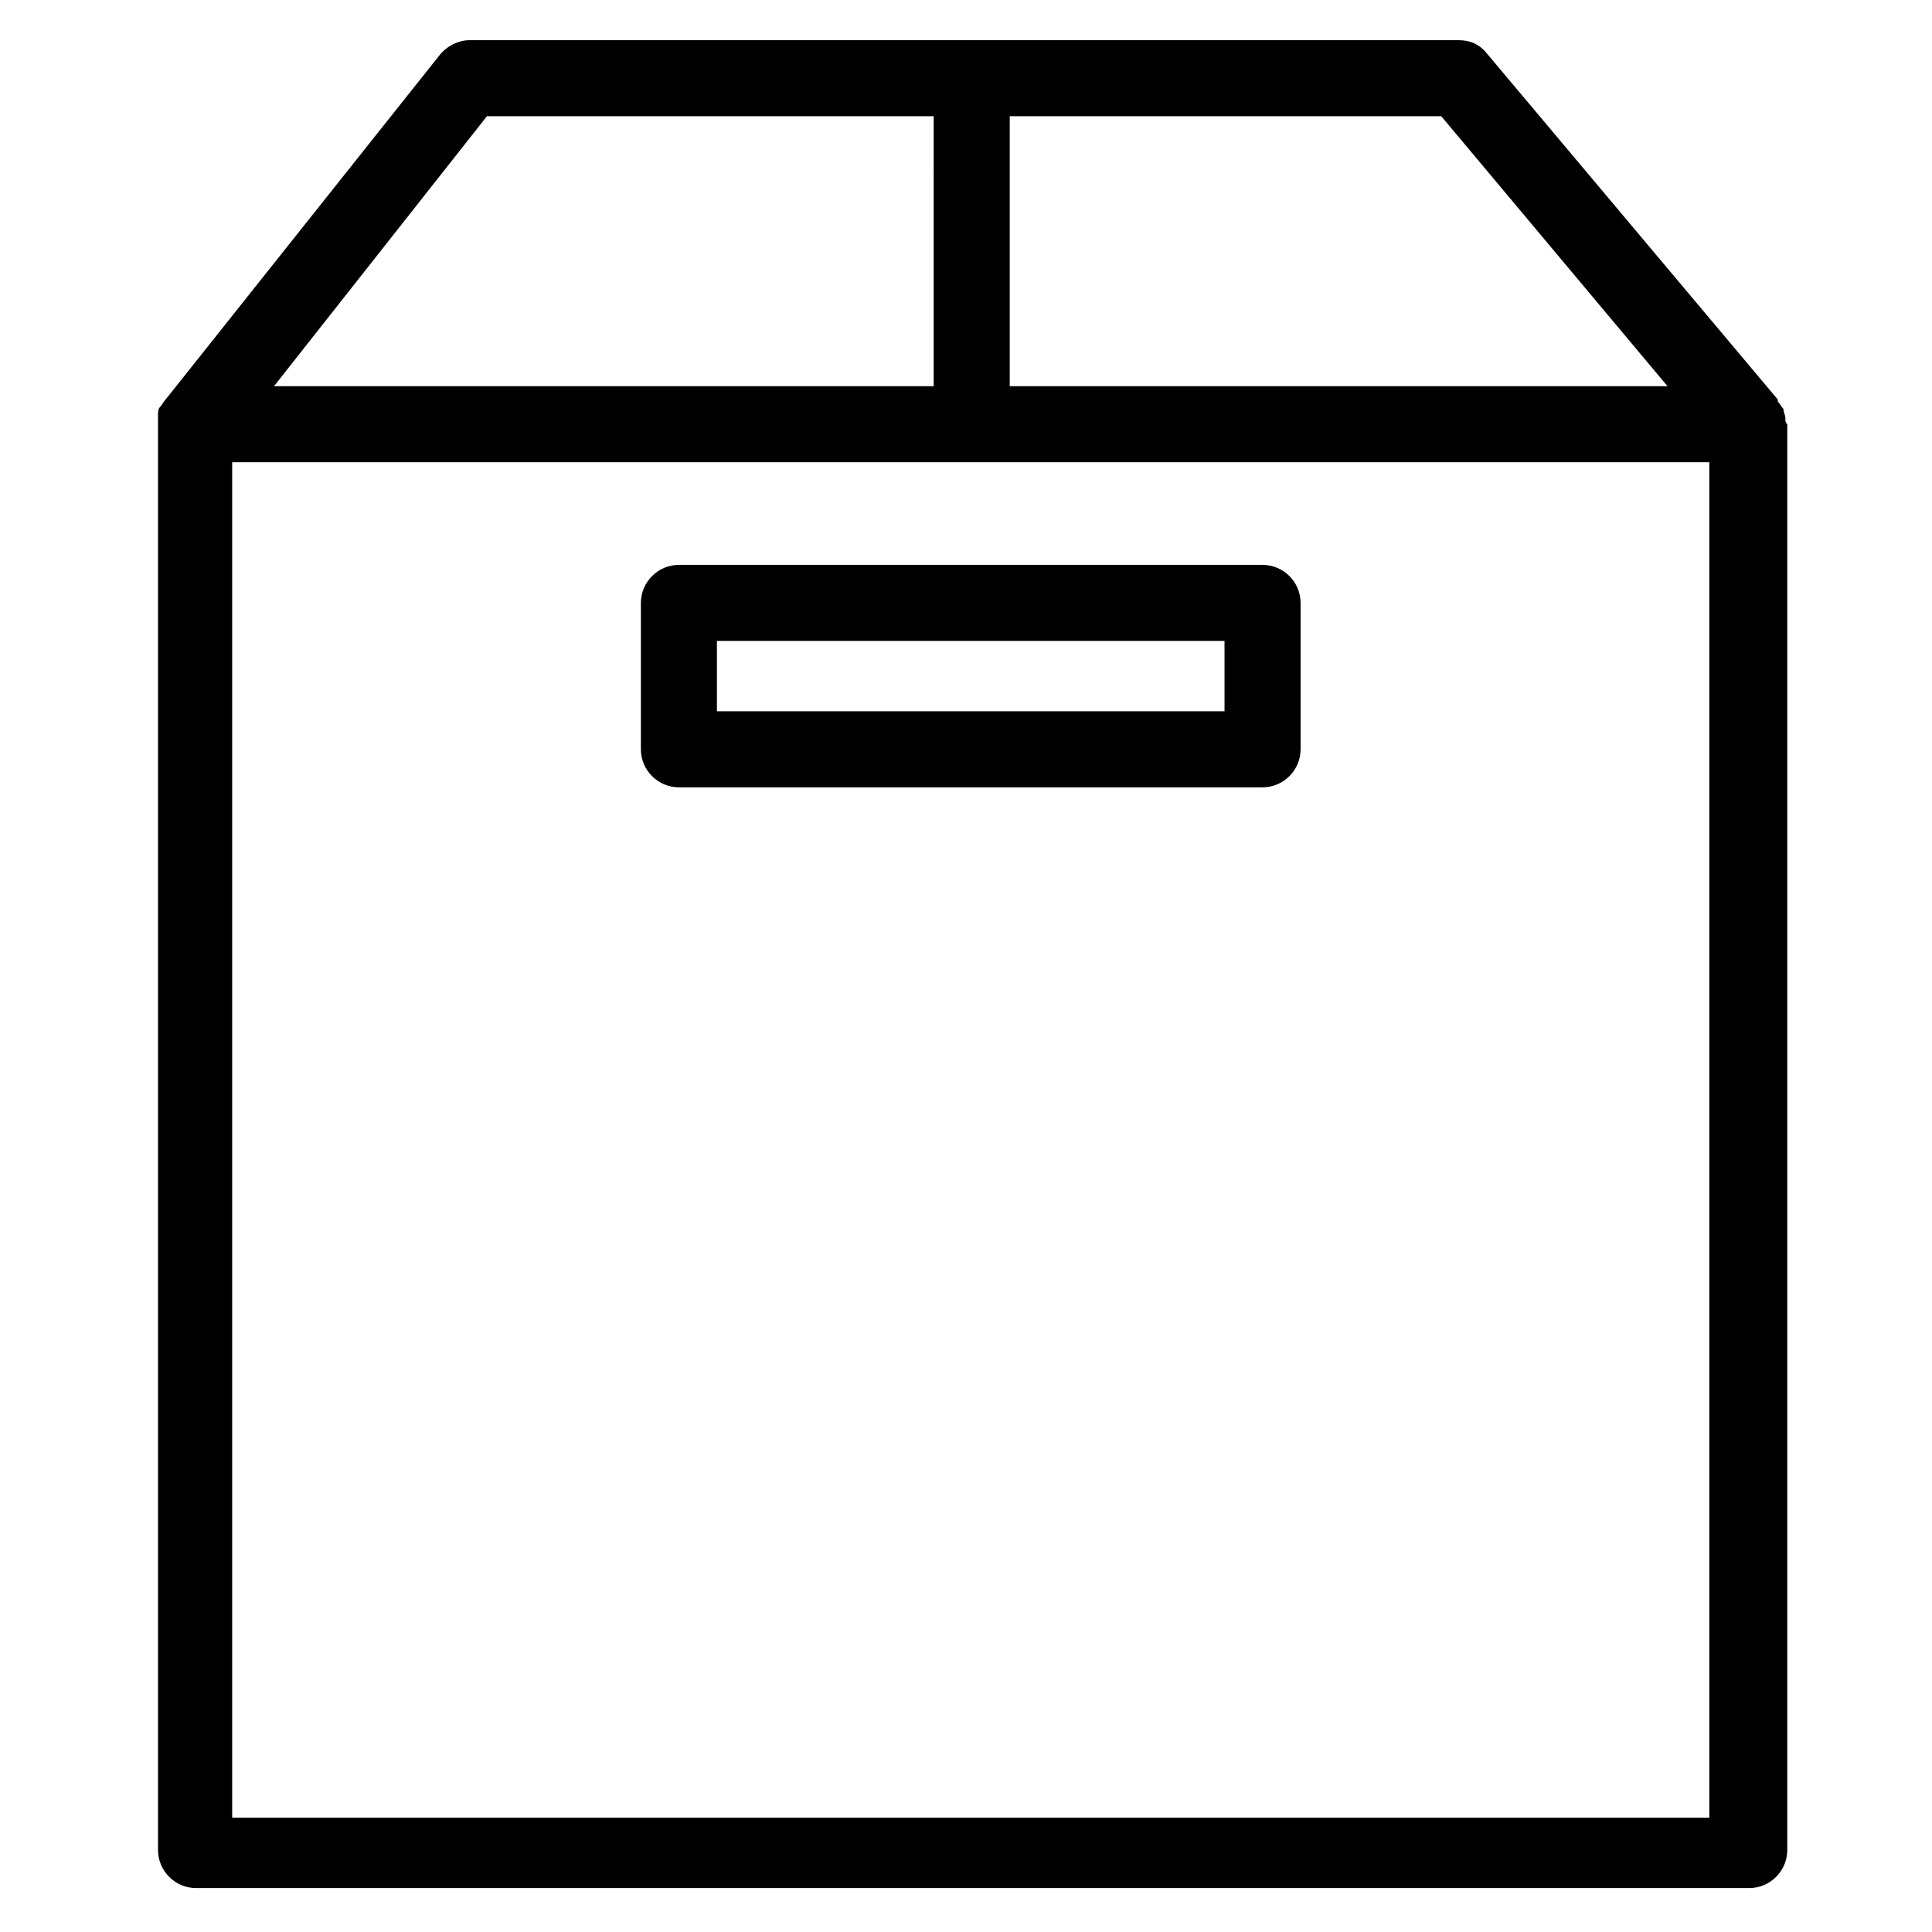
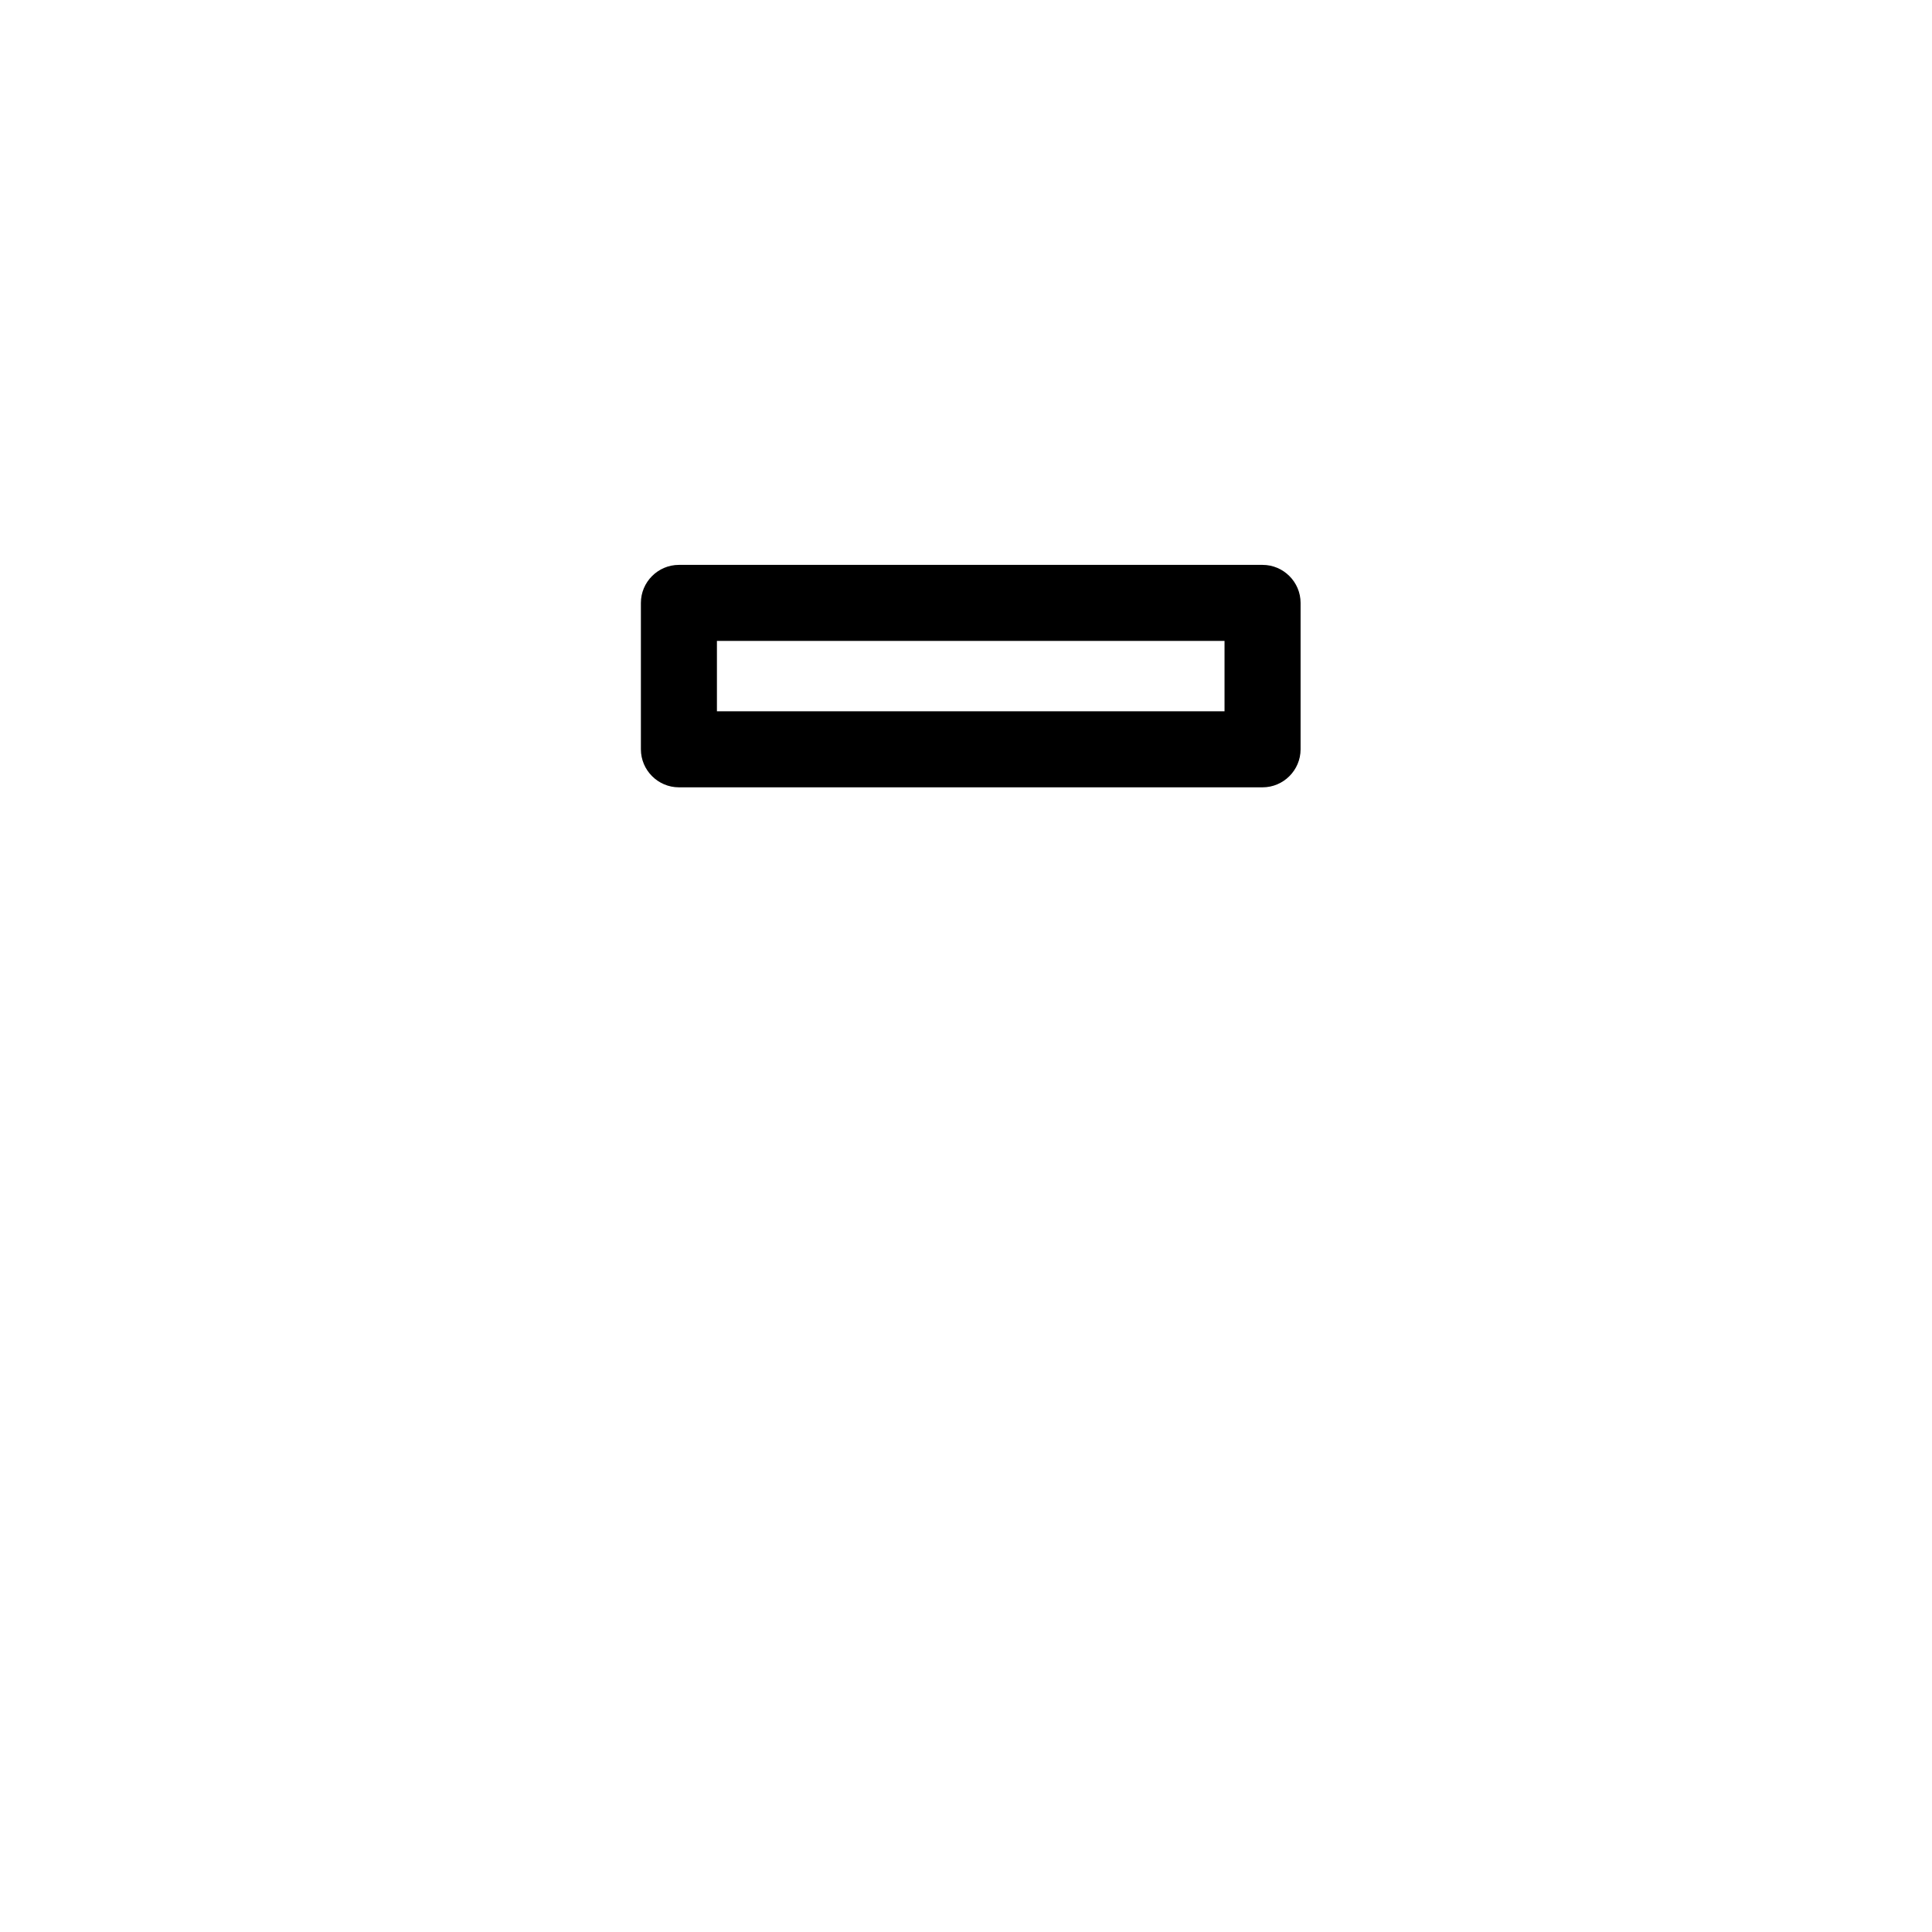
<svg xmlns="http://www.w3.org/2000/svg" fill="#000000" width="800px" height="800px" version="1.1" viewBox="144 144 512 512">
  <g>
-     <path d="m617.14 255.41v-0.504c0-1.008-0.504-1.512-0.504-2.519-0.504-0.504-1.008-1.512-1.512-2.016v-0.504l-77.082-91.691c-2.016-2.519-4.535-3.527-7.559-3.527h-261.98c-3.023 0-6.047 1.512-8.062 4.031l-72.547 91.188c-0.504 0.504-1.008 1.512-1.512 2.016-0.504 0.504-0.504 1.512-0.504 2.016v380.38c0 5.543 4.535 10.078 10.078 10.078h411.61c5.543 0 10.078-4.535 10.078-10.078v-377.86c-0.508-0.504-0.508-1.008-0.508-1.008zm-205.55-9.07v-71.539h114.36l59.953 71.539zm-20.152 0h-174.82l56.426-71.539h118.39zm-185.91 20.152h391.46v359.21l-391.46 0.004z" />
    <path d="m478.59 293.7h-154.67c-5.543 0-10.078 4.535-10.078 10.078v38.793c0 5.543 4.535 10.078 10.078 10.078h154.67c5.543 0 10.078-4.535 10.078-10.078v-38.793c0-5.543-4.535-10.078-10.074-10.078zm-10.078 38.793h-134.52v-18.641h134.52v18.641z" />
  </g>
</svg>